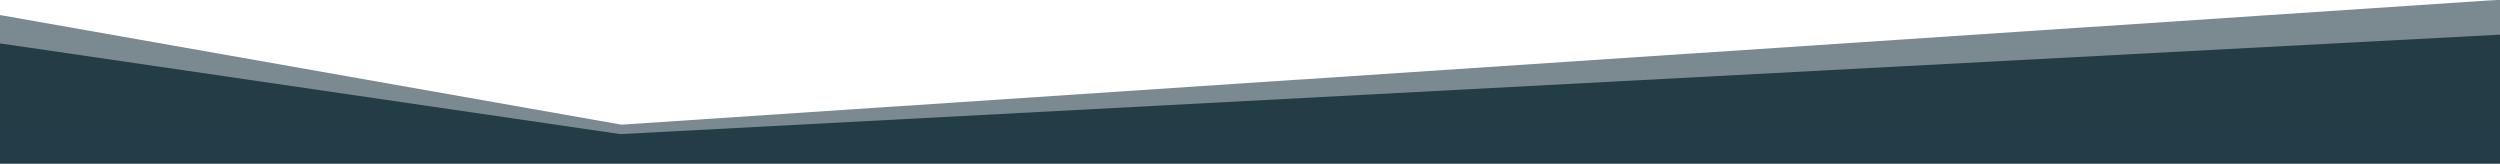
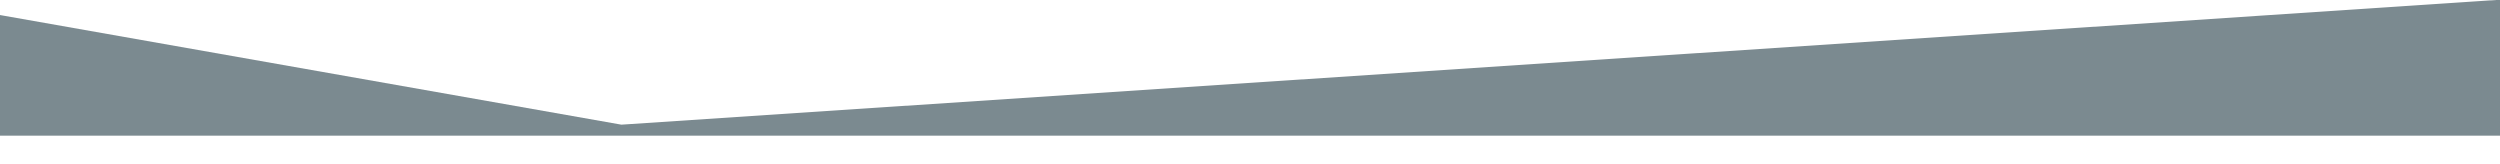
<svg xmlns="http://www.w3.org/2000/svg" version="1.1" id="Layer_1" x="0px" y="0px" width="1200px" height="78.583px" viewBox="0 0 1200 78.583" enable-background="new 0 0 1200 78.583" xml:space="preserve">
-   <polygon fill="#233C47" points="1203.5,16.443 297.763,64.378 -5.5,20.026 -5.5,78.894 1203.5,78.894 " />
  <polygon opacity="0.6" fill="#233C47" enable-background="new    " points="1203.5,-0.36 298.261,59.837 -5.5,6.247 -5.5,65.113   1203.5,65.113 " />
</svg>